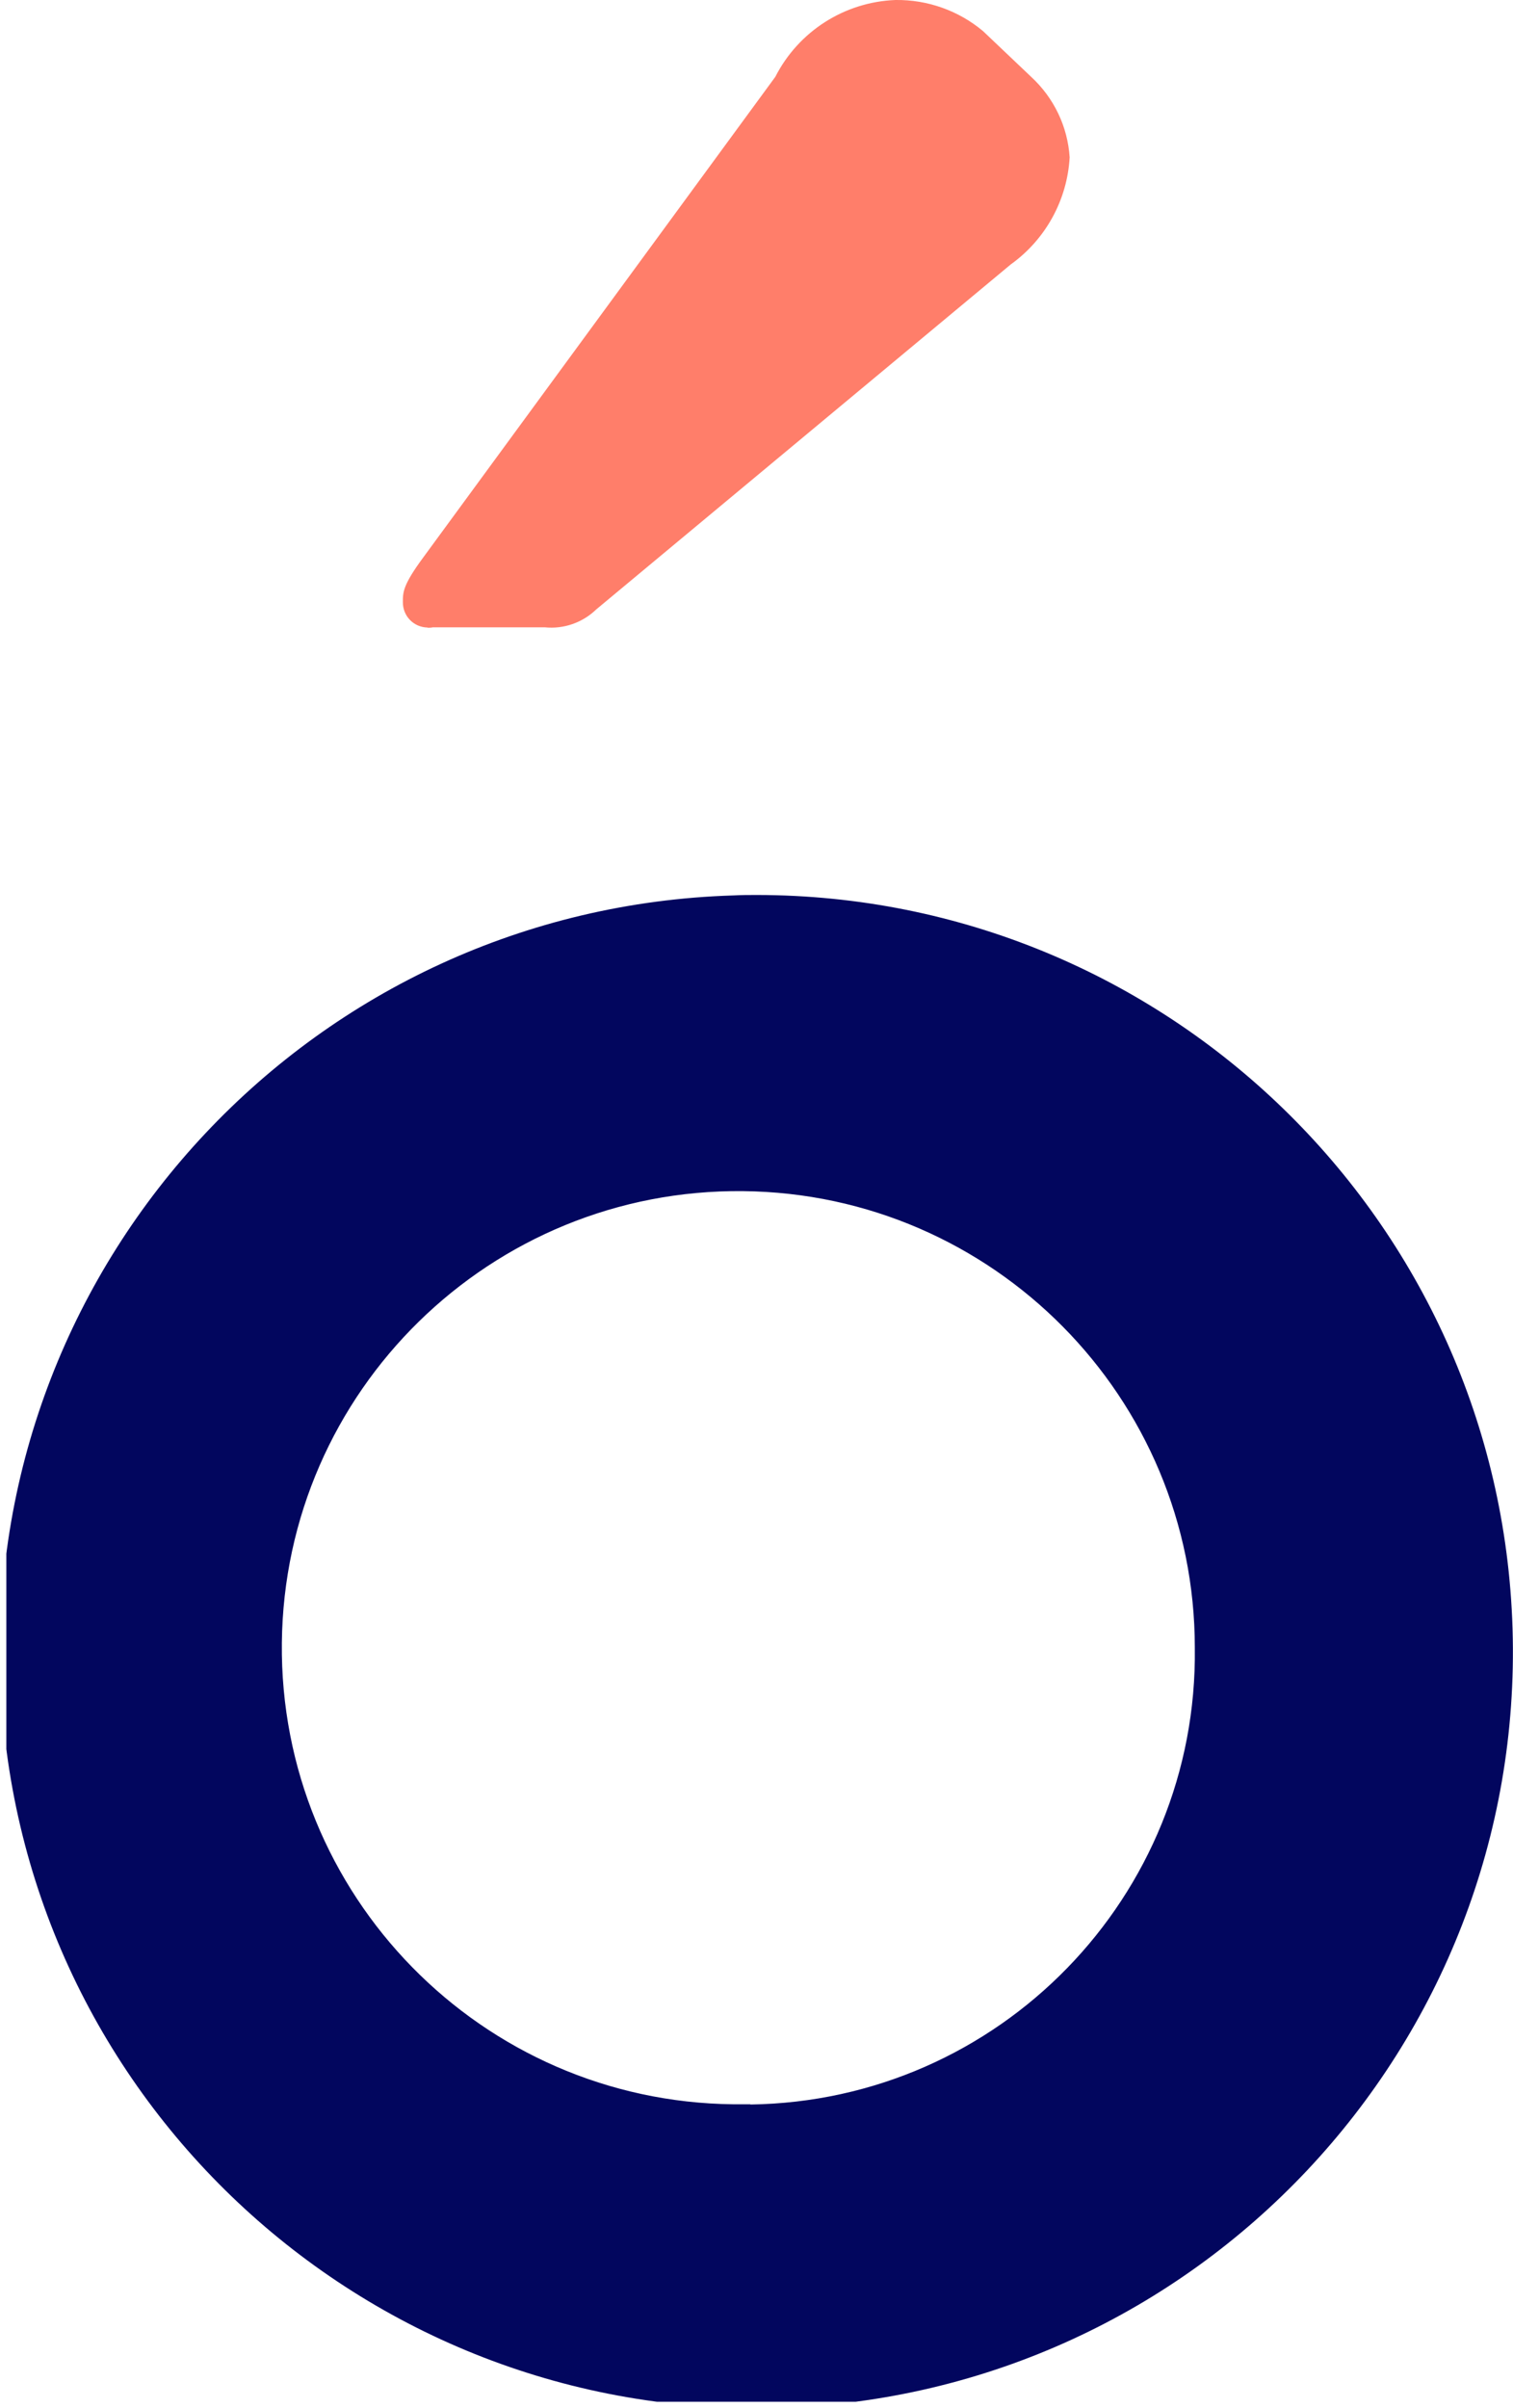
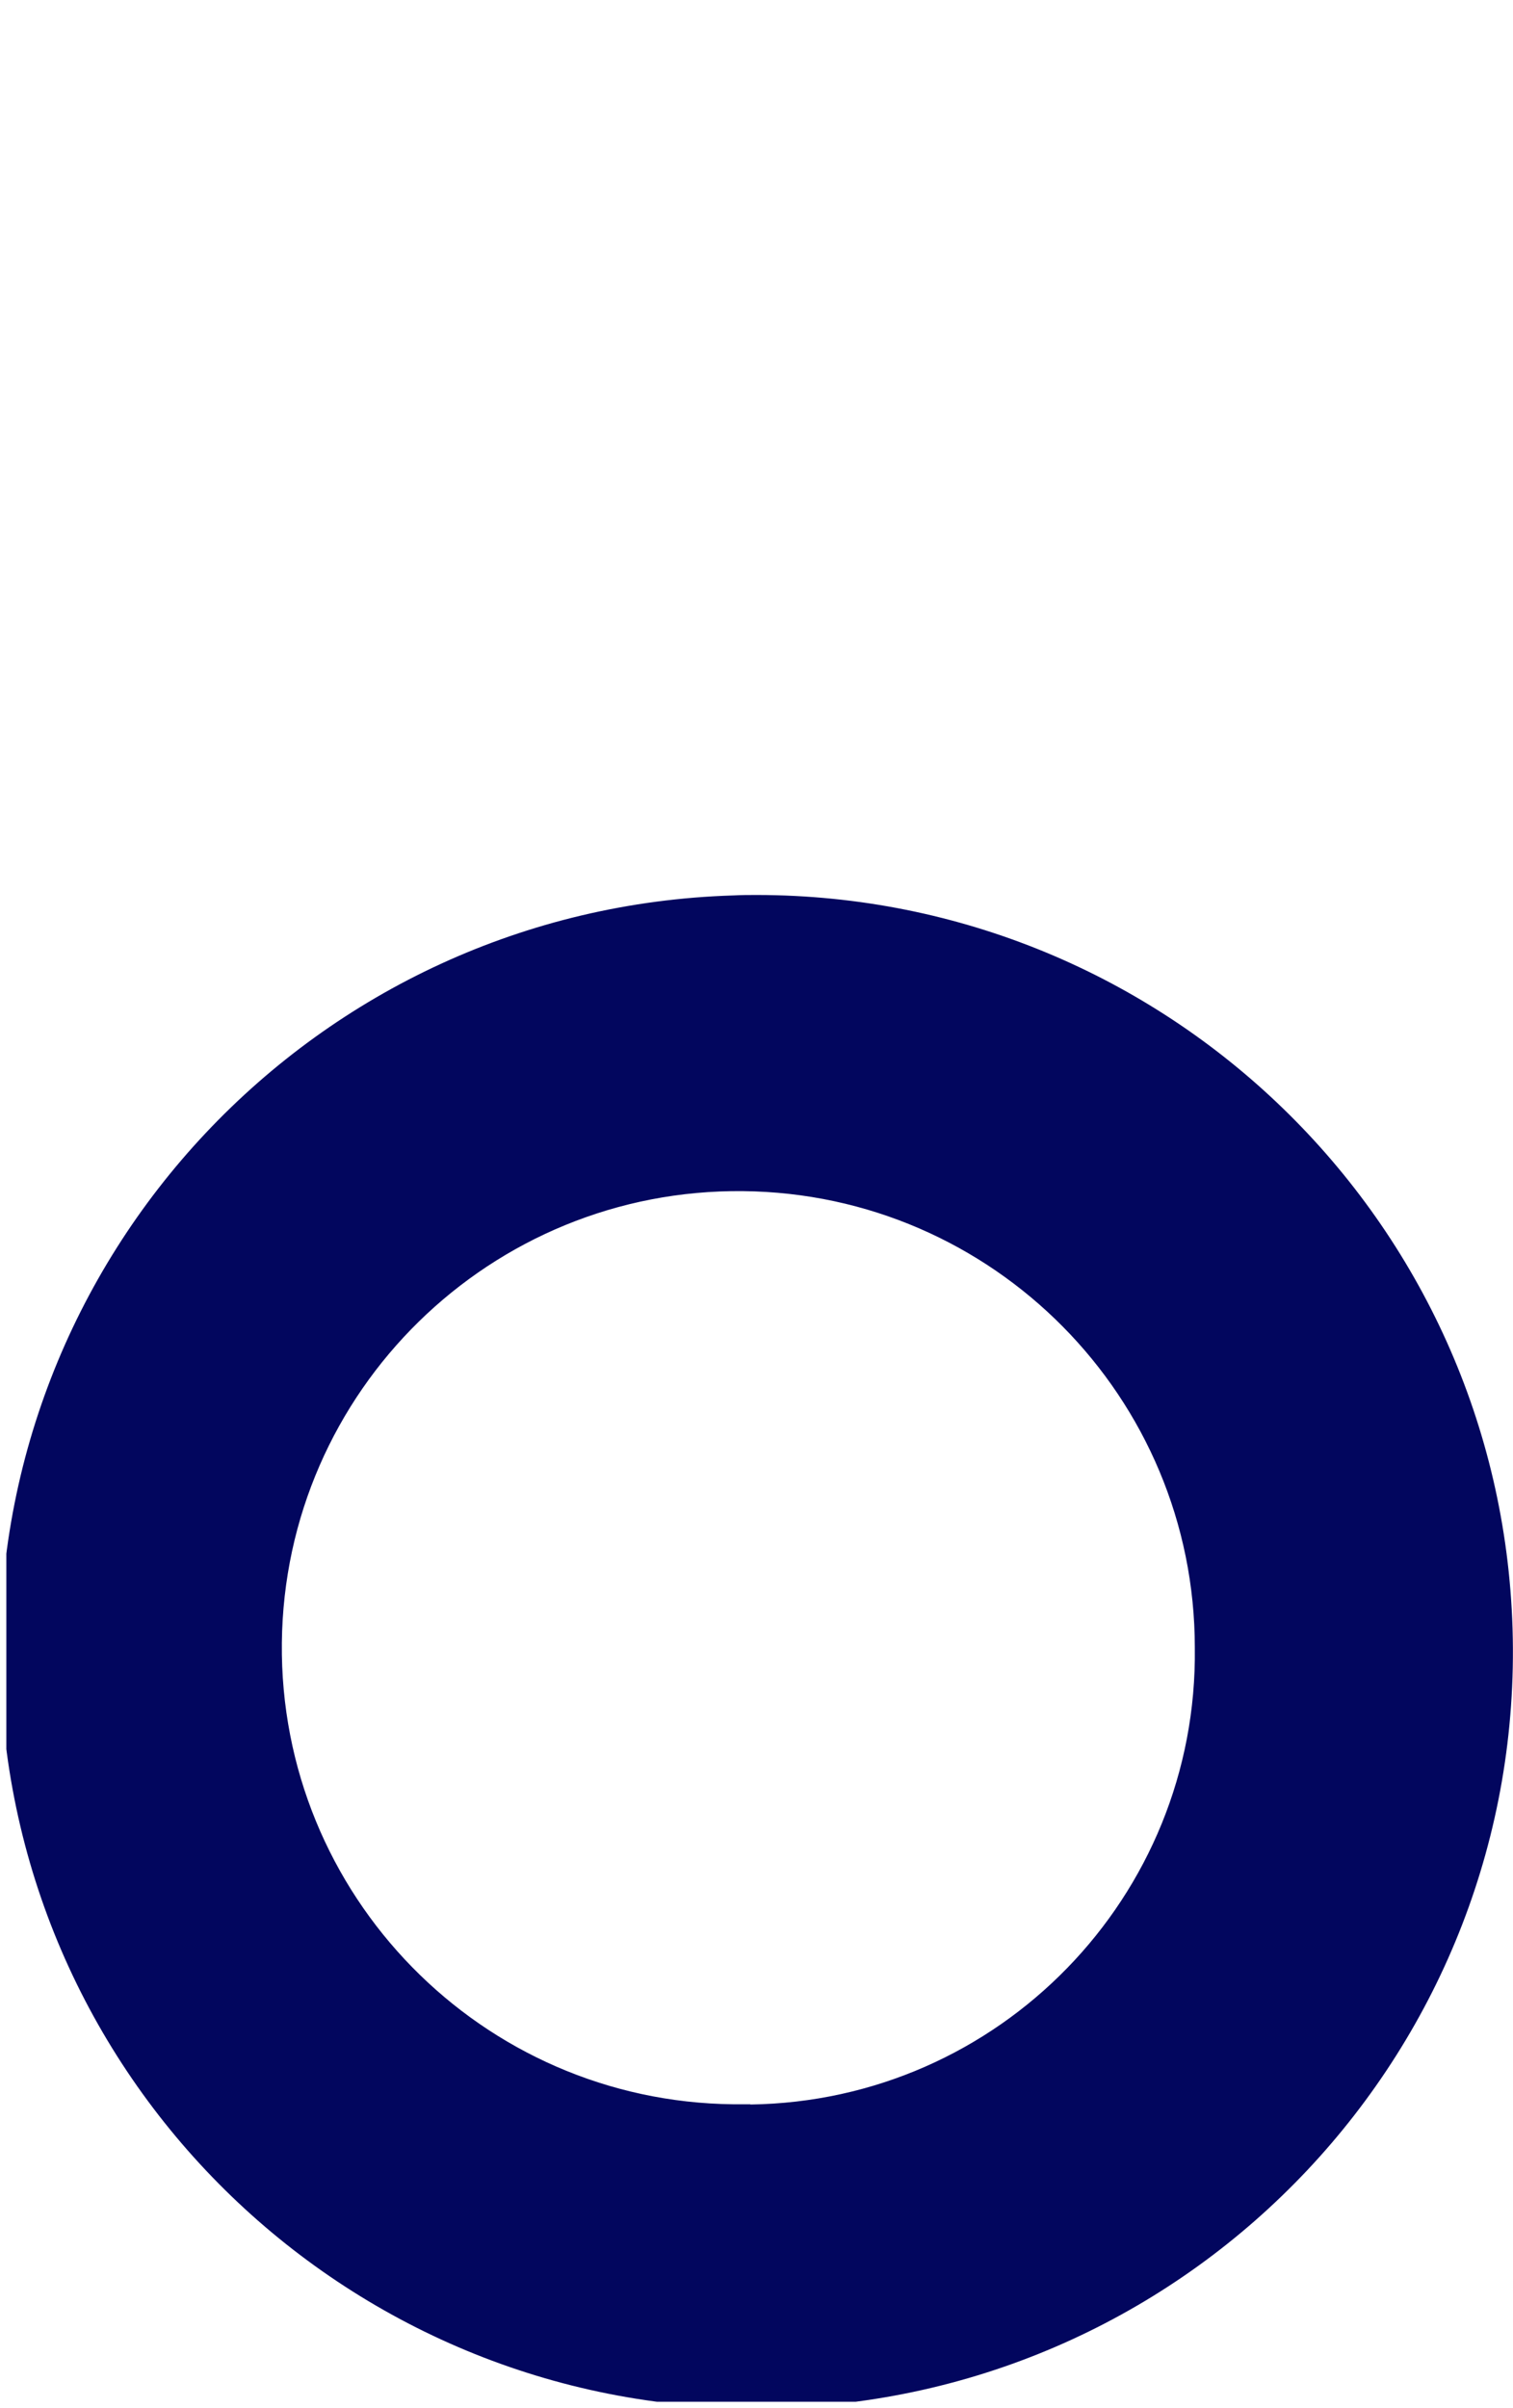
<svg xmlns="http://www.w3.org/2000/svg" id="Calque_1" data-name="Calque 1" viewBox="0 0 69.14 110.02">
  <defs>
    <style>
      .cls-1 {
        clip-path: url(#clippath);
      }

      .cls-2 {
        fill: none;
      }

      .cls-2, .cls-3, .cls-4 {
        stroke-width: 0px;
      }

      .cls-3 {
        fill: #ff7e6a;
      }

      .cls-4 {
        fill: #02065e;
      }
    </style>
    <clipPath id="clippath">
      <rect class="cls-2" x=".29" y="0" width="68.85" height="109.73" />
    </clipPath>
  </defs>
  <g class="cls-1">
    <g id="Groupe_20" data-name="Groupe 20">
-       <path id="Tracé_9" data-name="Tracé 9" class="cls-3" d="m19.54,28.68c.08,0,.16,0,.24-.02h5.11c.87.09,1.73-.21,2.36-.82l18.94-15.76c1.59-1.14,2.58-2.94,2.69-4.89-.09-1.41-.72-2.72-1.76-3.68l-2.2-2.09C43.81.49,42.39-.02,40.92,0c-2.33.09-4.43,1.43-5.49,3.51l-16.09,21.96c-.93,1.26-.93,1.59-.93,2.03-.01.64.49,1.16,1.13,1.17,0,0,0,0,0,0" />
      <path id="Tracé_10" data-name="Tracé 10" class="cls-4" d="m34.58,40.89c-.35,0-.71,0-1.06.02C14.43,41.49-.56,57.43.02,76.51c.58,19.08,16.52,34.08,35.6,33.5,19.08-.58,34.08-16.52,33.5-35.6-.57-18.67-15.86-33.51-34.54-33.52m-.29,55.25c-.26,0-.52,0-.77,0-11.52-.12-20.76-9.56-20.64-21.08.12-11.52,9.56-20.76,21.08-20.64,11.43.12,20.64,9.43,20.64,20.86.15,11.37-8.94,20.71-20.31,20.87" />
    </g>
  </g>
</svg>